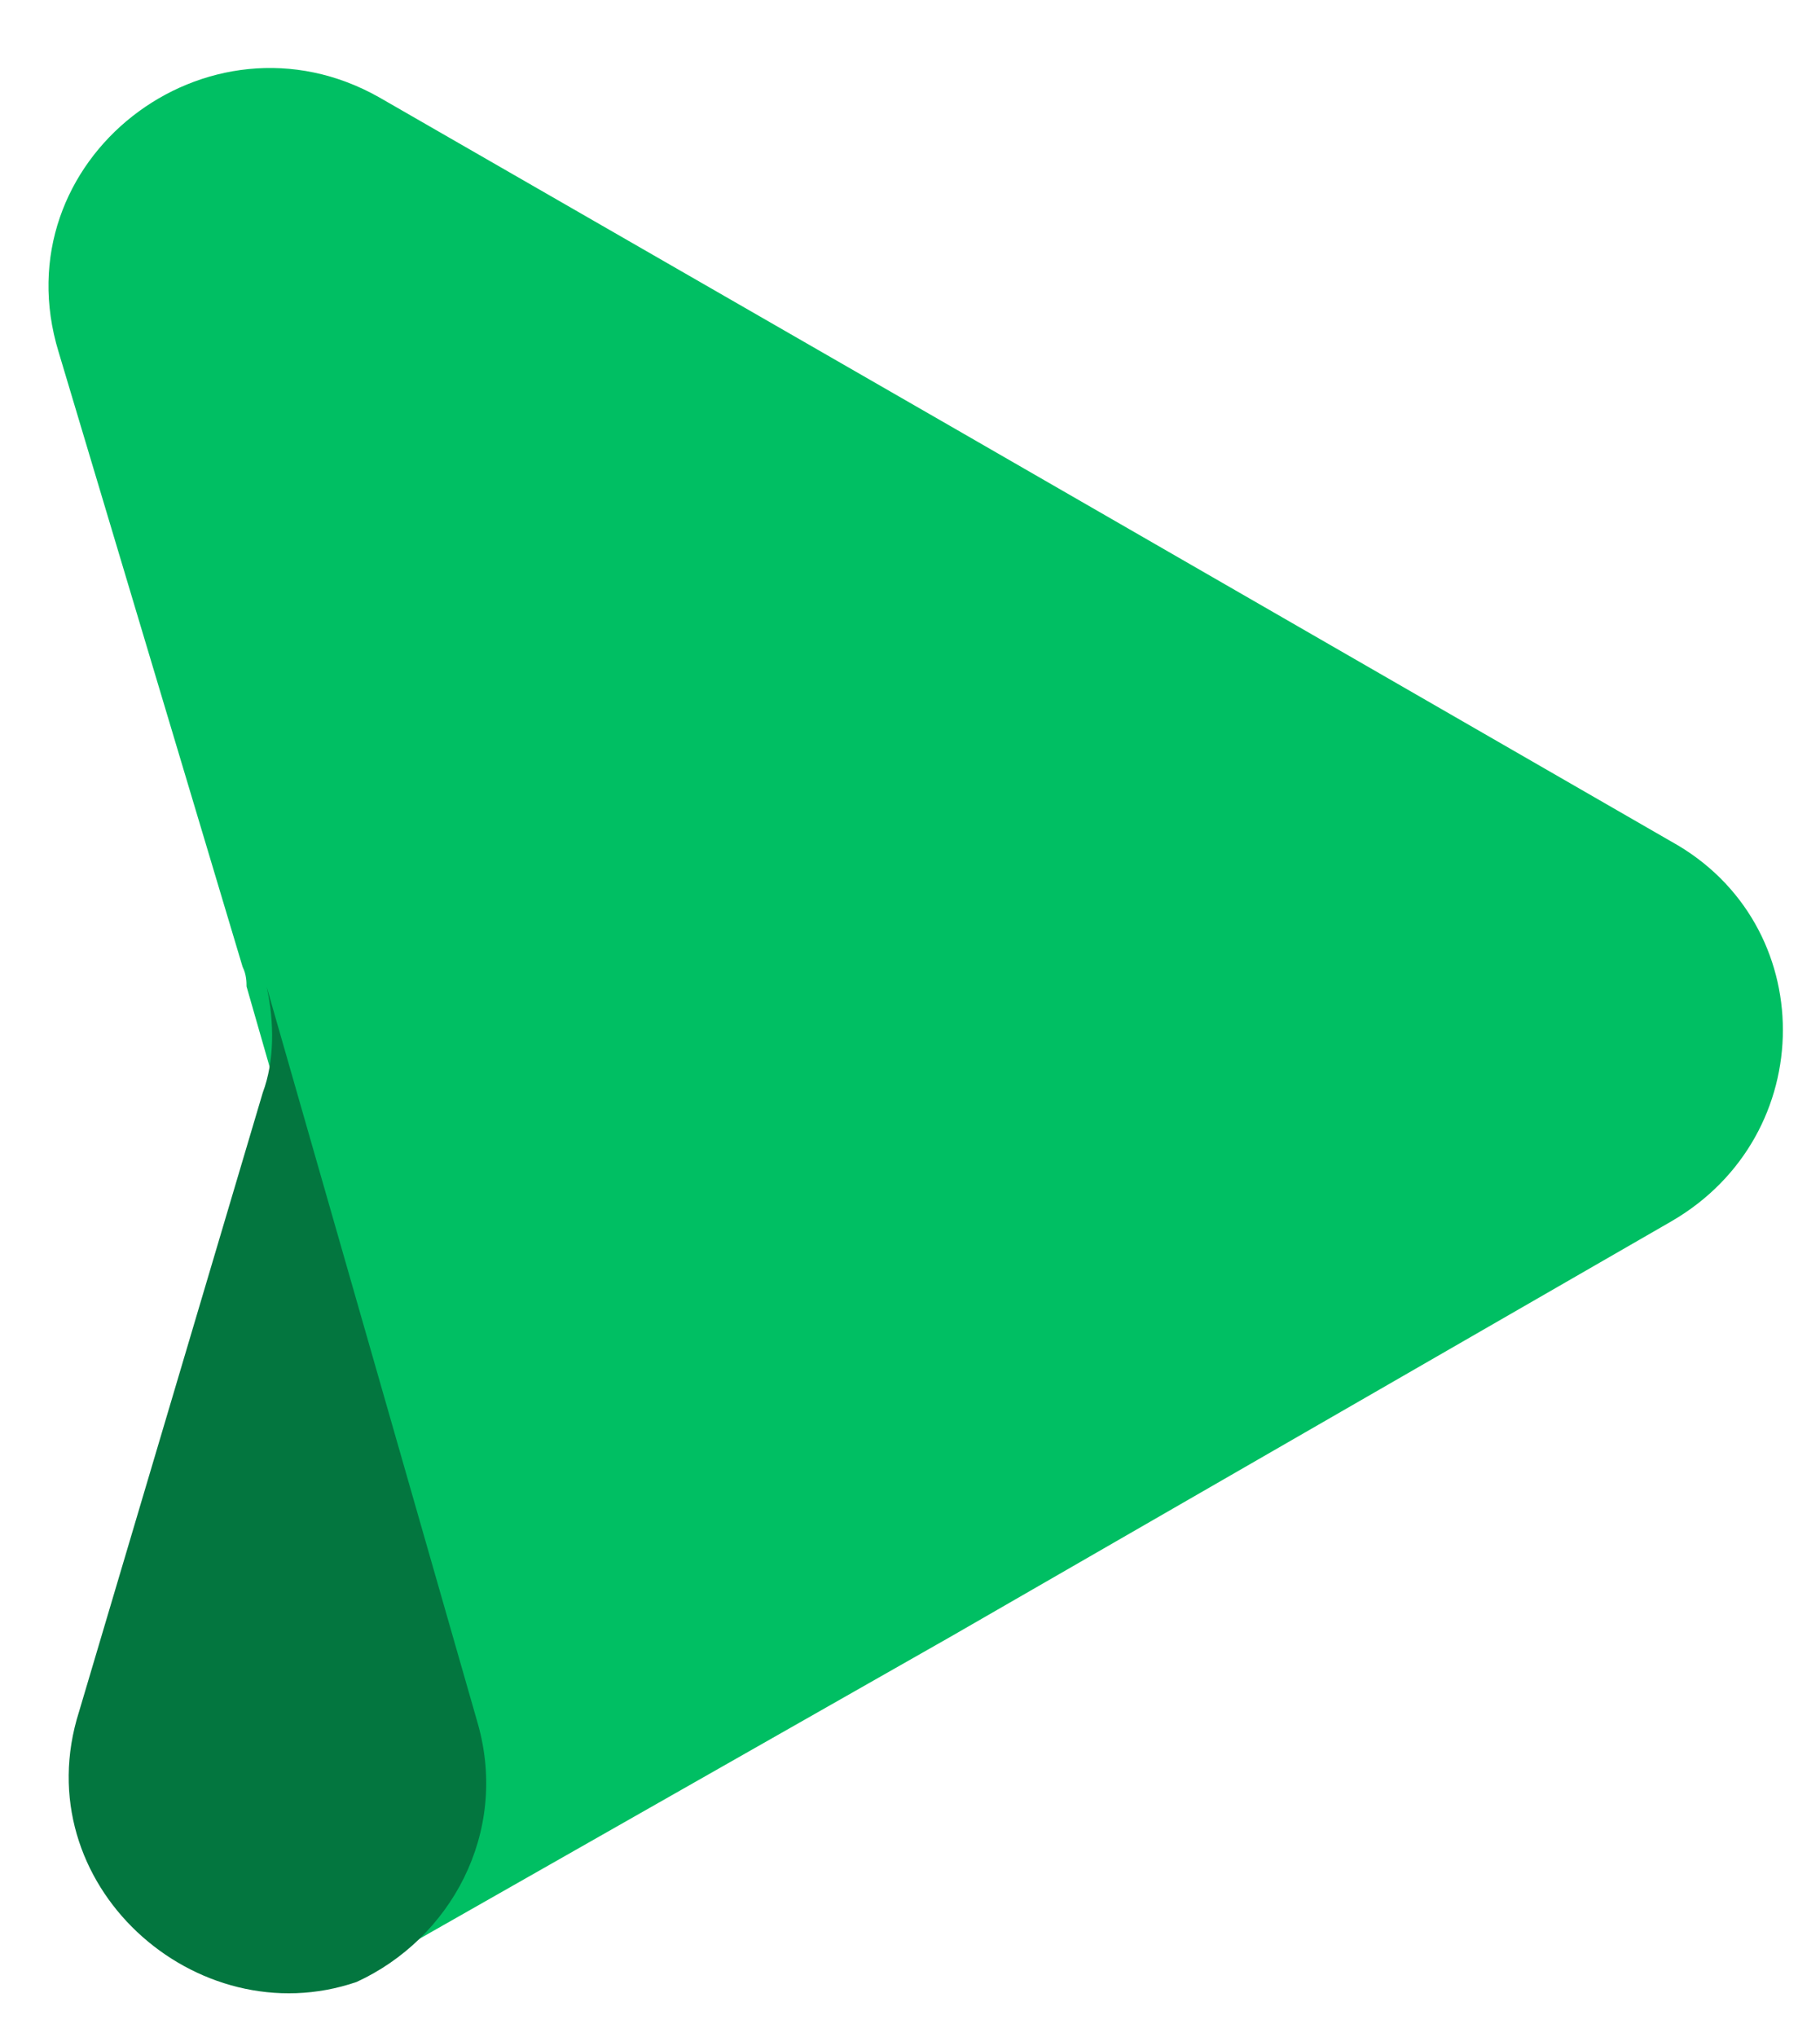
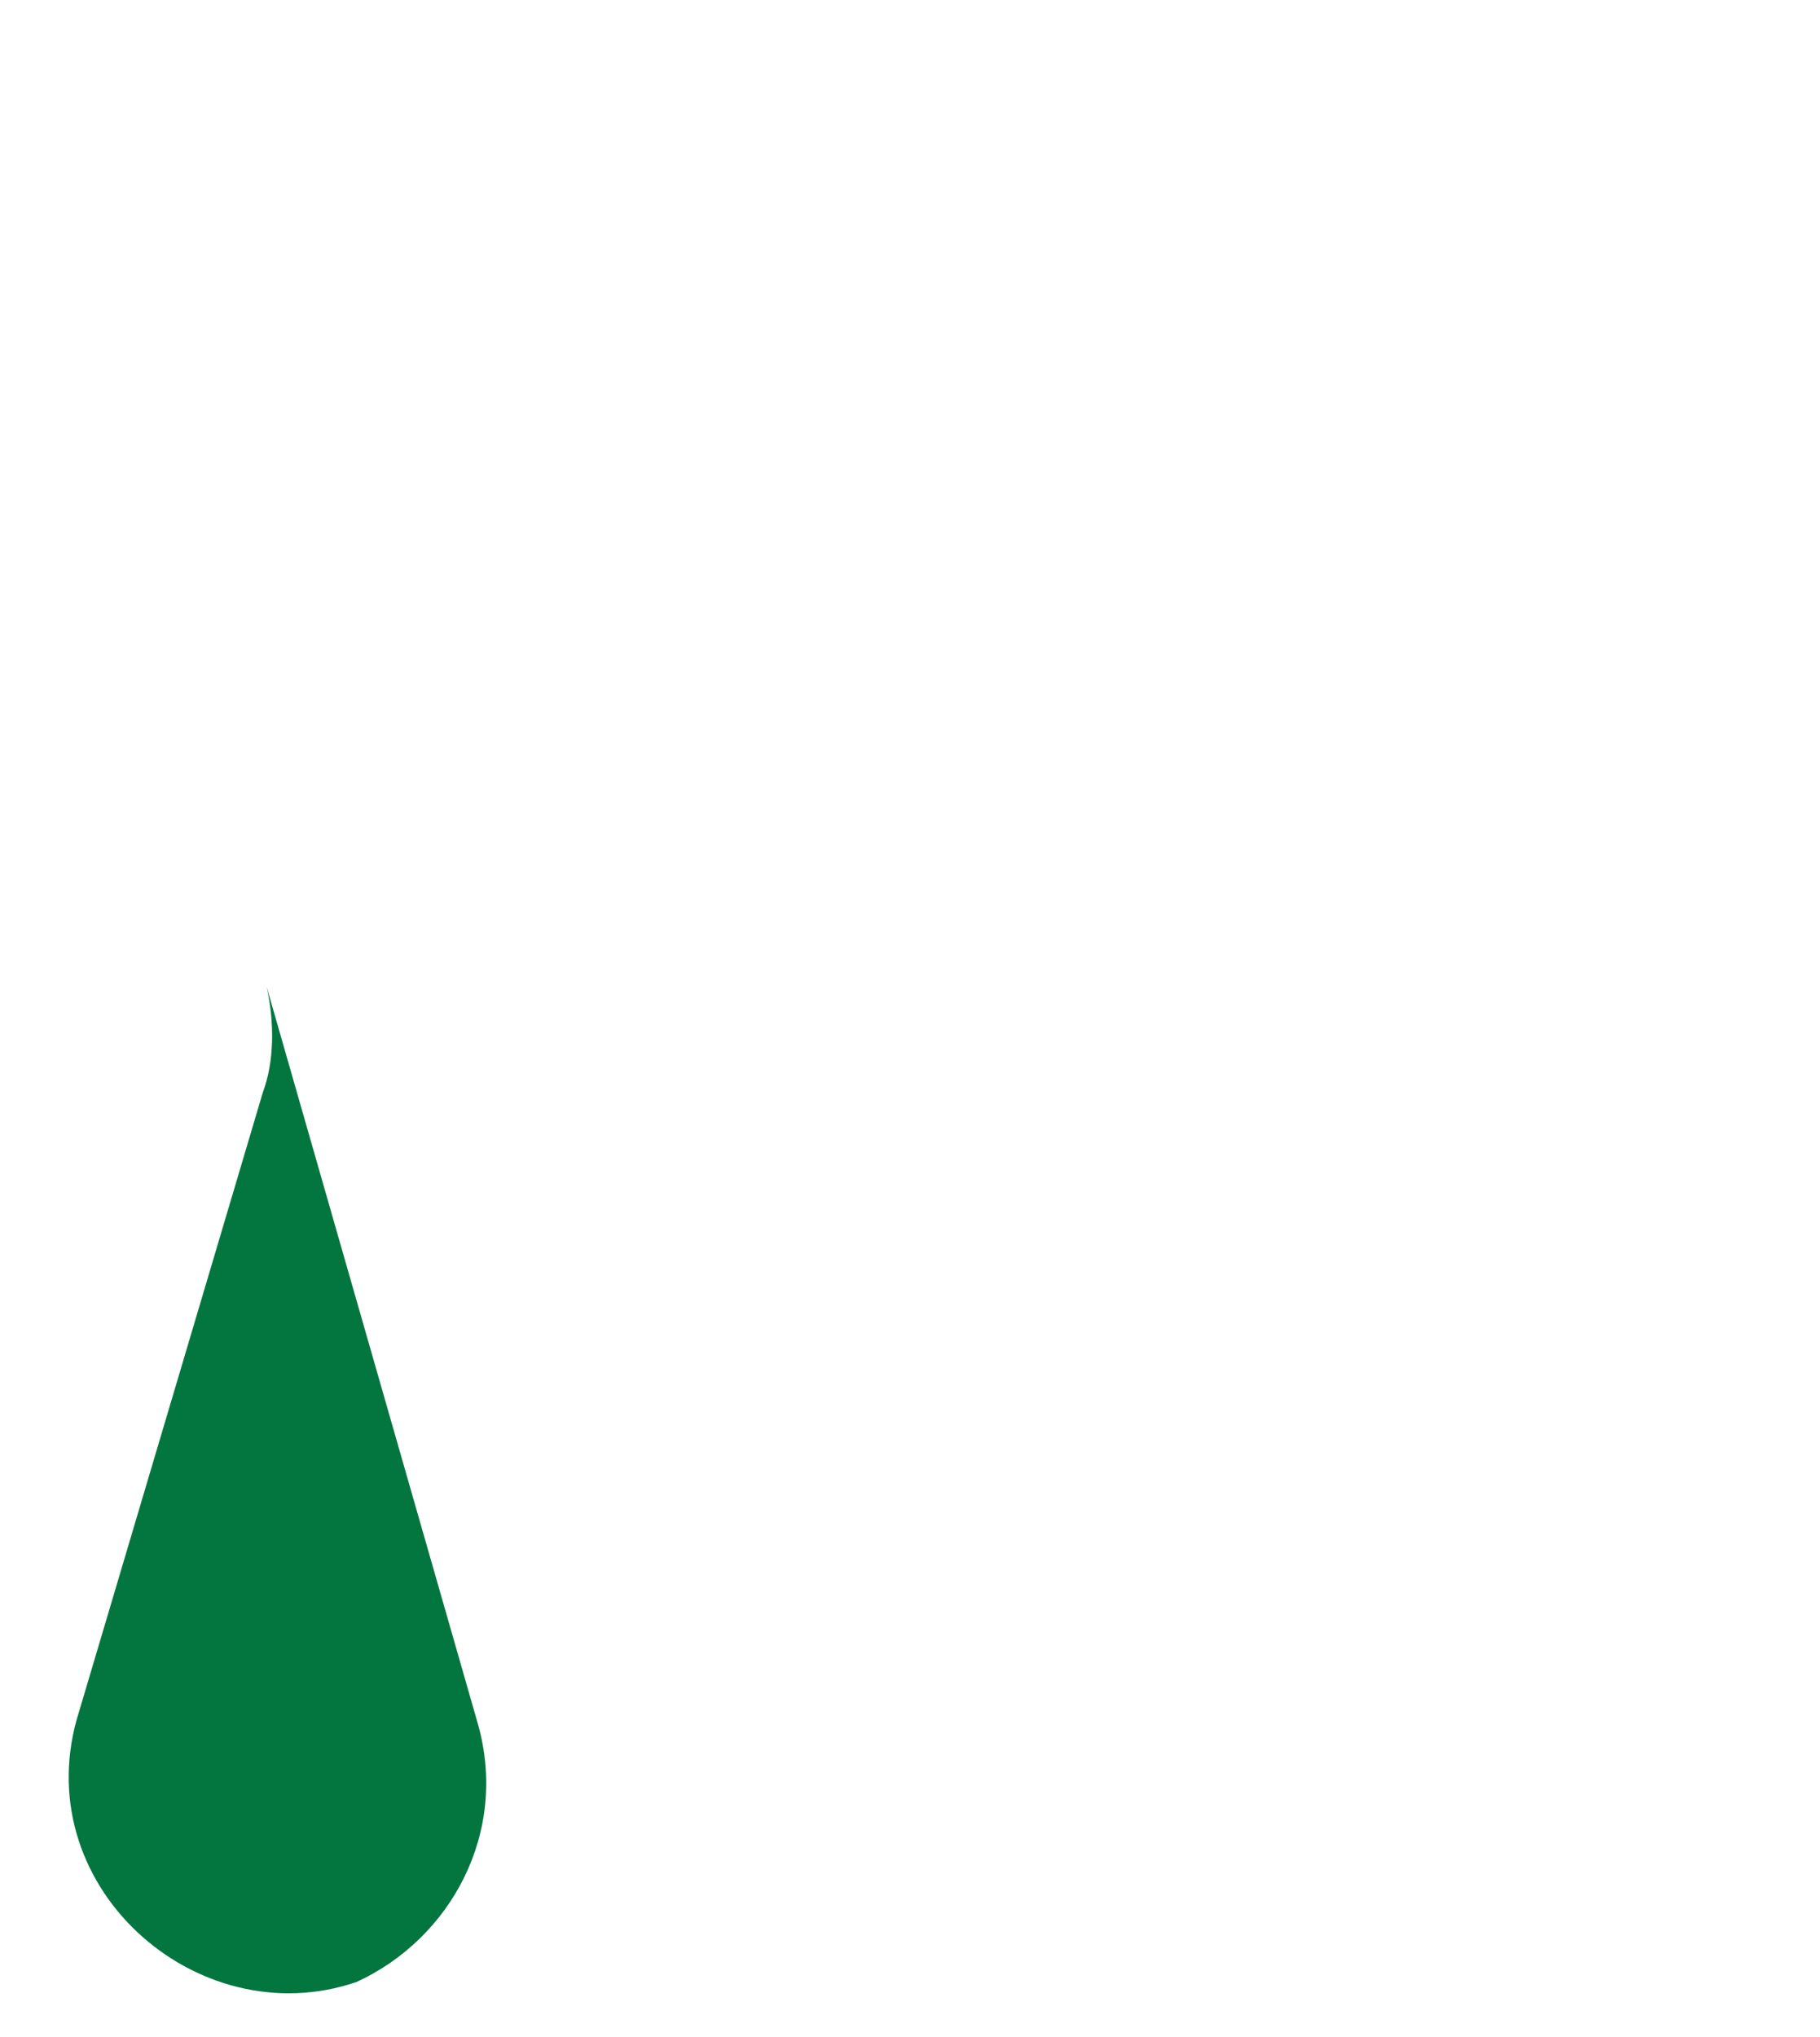
<svg xmlns="http://www.w3.org/2000/svg" fill="#000000" height="328.5" preserveAspectRatio="xMidYMid meet" version="1" viewBox="258.2 240.8 293.6 328.5" width="293.6" zoomAndPan="magnify">
  <g id="change1_1">
-     <path d="M 312.492 560.25 C 315.02 559.617 316.914 558.355 319.438 557.094 C 411.629 504.684 411.629 504.684 411.629 504.684 C 527.816 437.754 527.816 437.754 527.816 437.754 C 551.812 423.863 551.812 389.766 527.816 376.508 C 411.629 309.574 411.629 309.574 411.629 309.574 C 319.438 256.535 319.438 256.535 319.438 256.535 C 291.656 240.75 258.188 266.637 267.66 297.578 C 297.336 396.711 297.336 396.711 297.336 396.711 C 297.969 397.973 297.969 399.238 297.969 399.867 C 332.066 518.574 332.066 518.574 332.066 518.574 C 337.121 536.258 327.648 553.305 312.492 560.25 Z M 312.492 560.25" fill="#00bf63" fill-rule="evenodd" />
-   </g>
+     </g>
  <g id="change2_1">
-     <path d="M 335.27 518.707 C 301.219 399.938 301.219 399.938 301.219 399.938 C 302.48 405.625 302.48 411.941 300.59 416.996 C 270.953 516.812 270.953 516.812 270.953 516.812 C 262.125 544.613 289.871 569.25 315.723 560.406 C 330.855 553.457 340.312 536.398 335.27 518.707 Z M 335.27 518.707" fill="#03763f" fill-rule="evenodd" />
+     <path d="M 335.27 518.707 C 301.219 399.938 301.219 399.938 301.219 399.938 C 302.48 405.625 302.48 411.941 300.59 416.996 C 270.953 516.812 270.953 516.812 270.953 516.812 C 262.125 544.613 289.871 569.25 315.723 560.406 C 330.855 553.457 340.312 536.398 335.27 518.707 M 335.27 518.707" fill="#03763f" fill-rule="evenodd" />
  </g>
</svg>